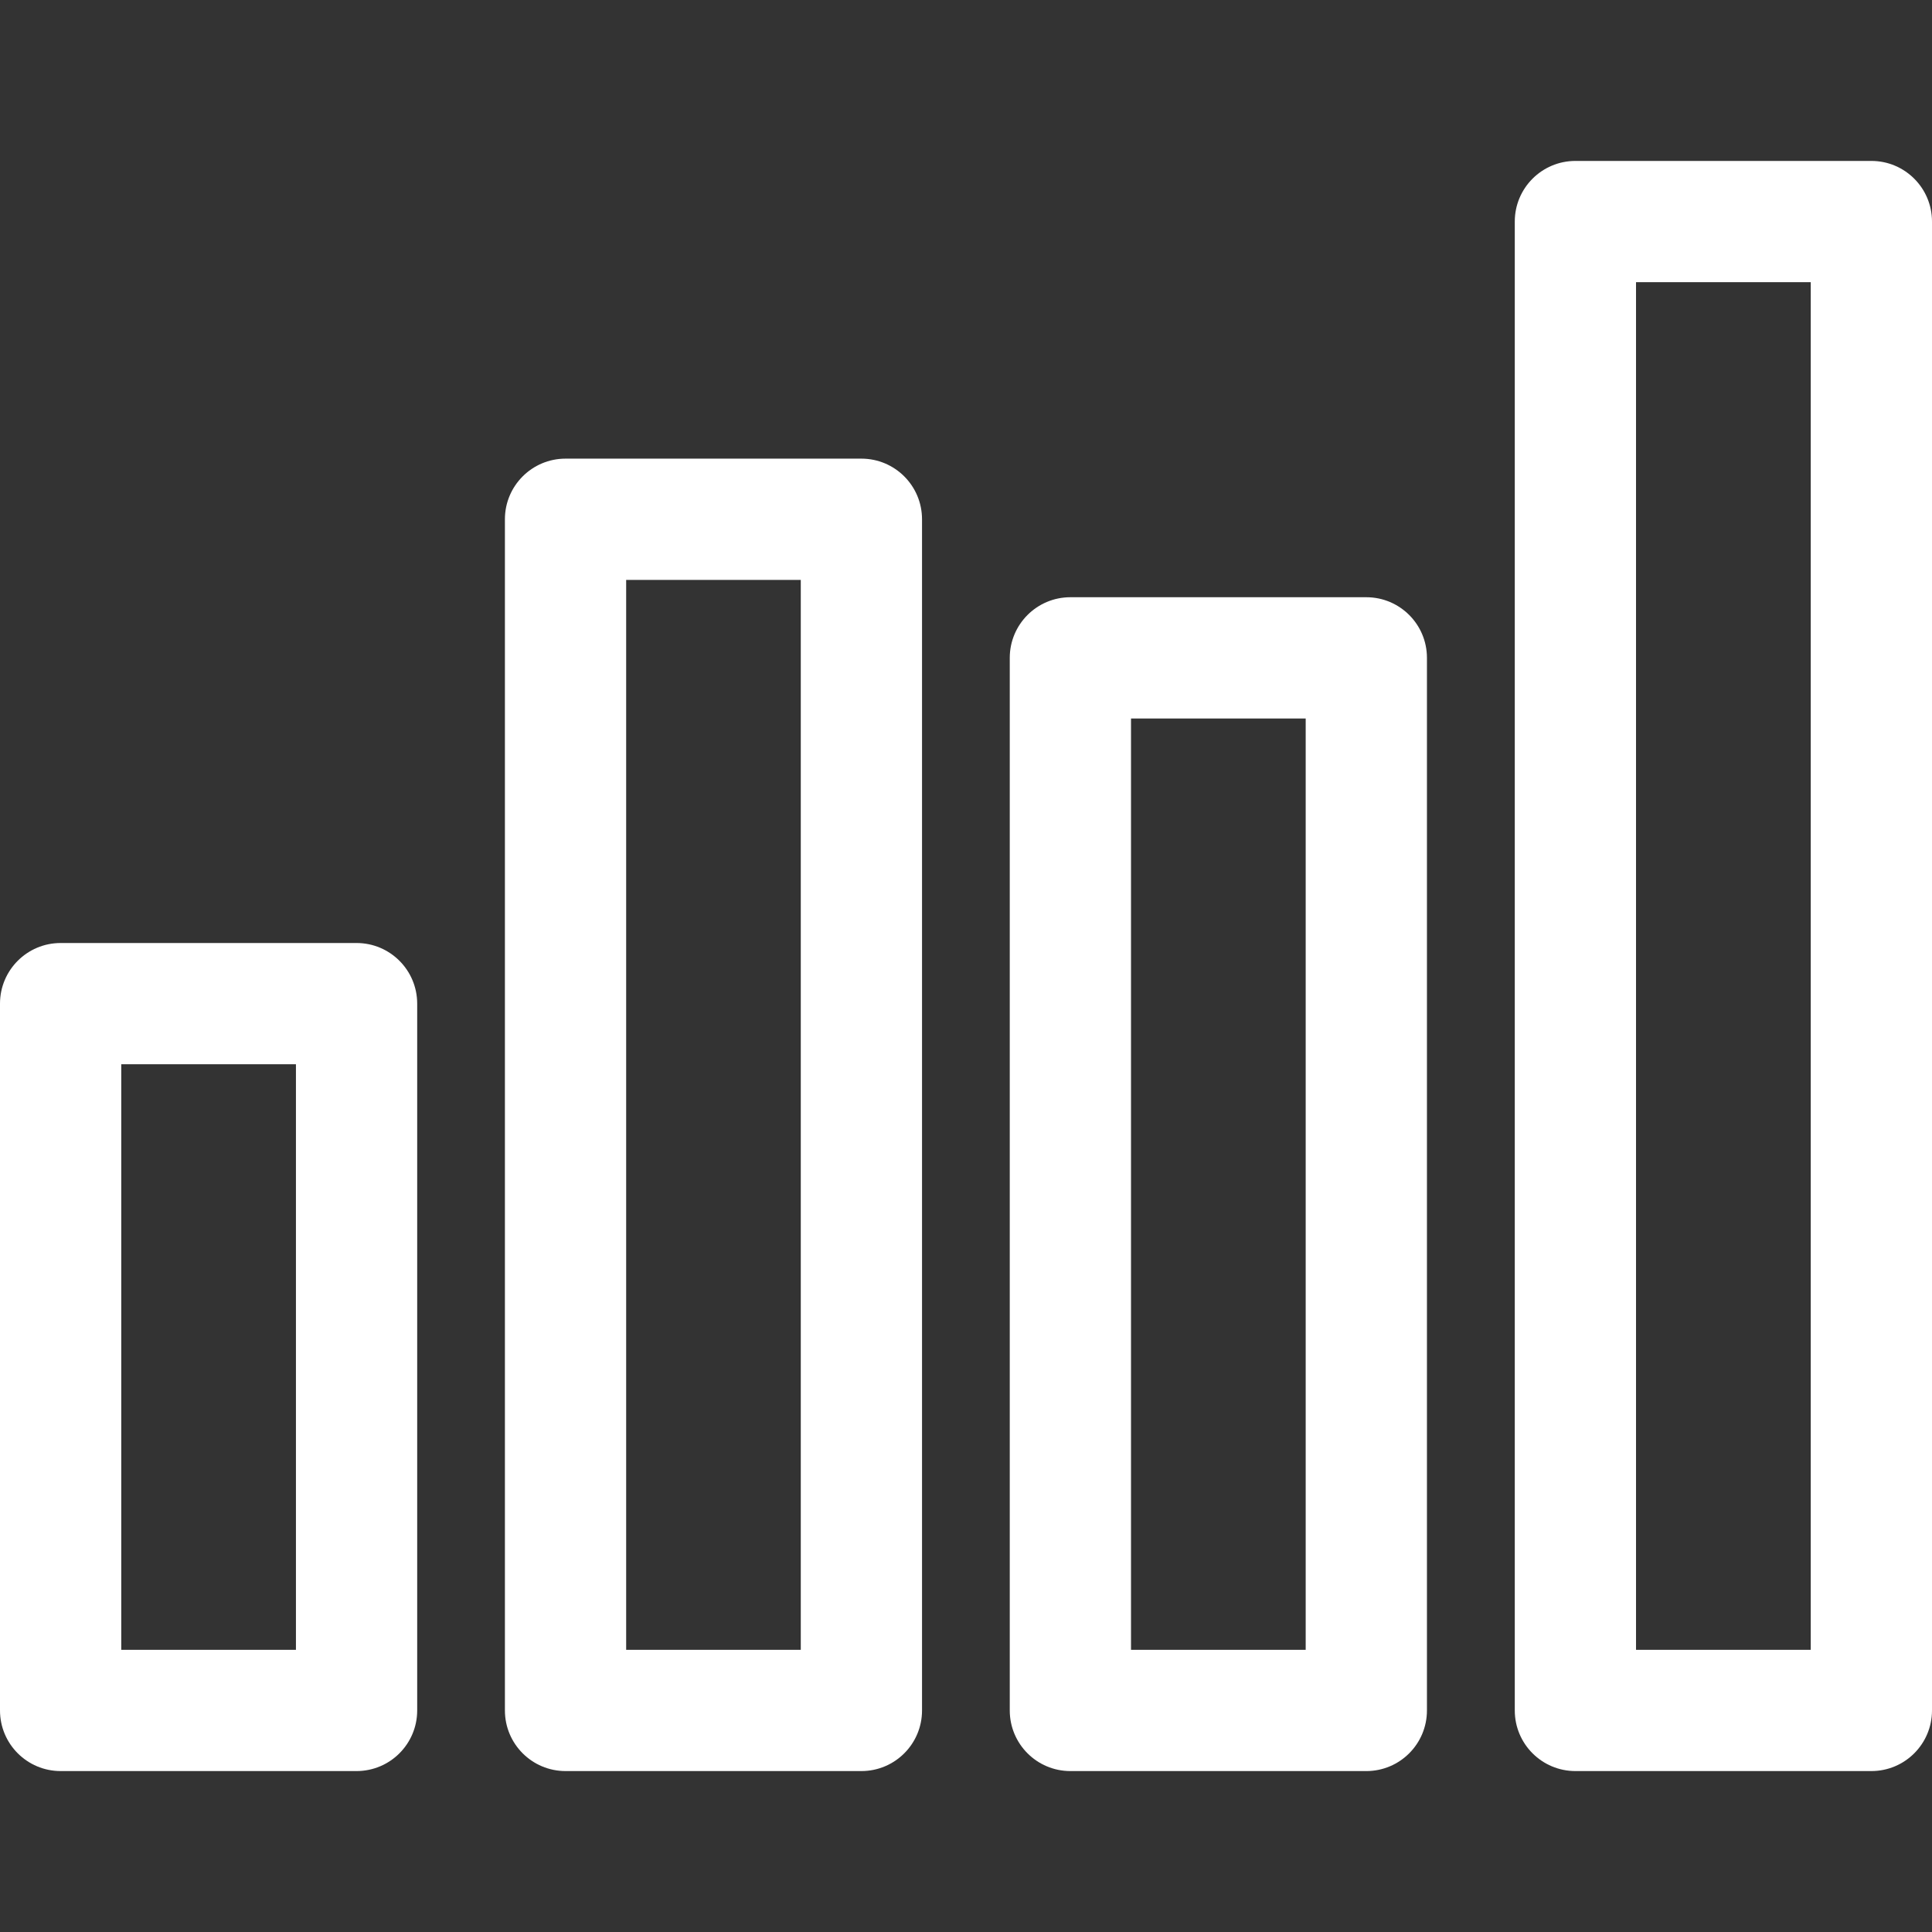
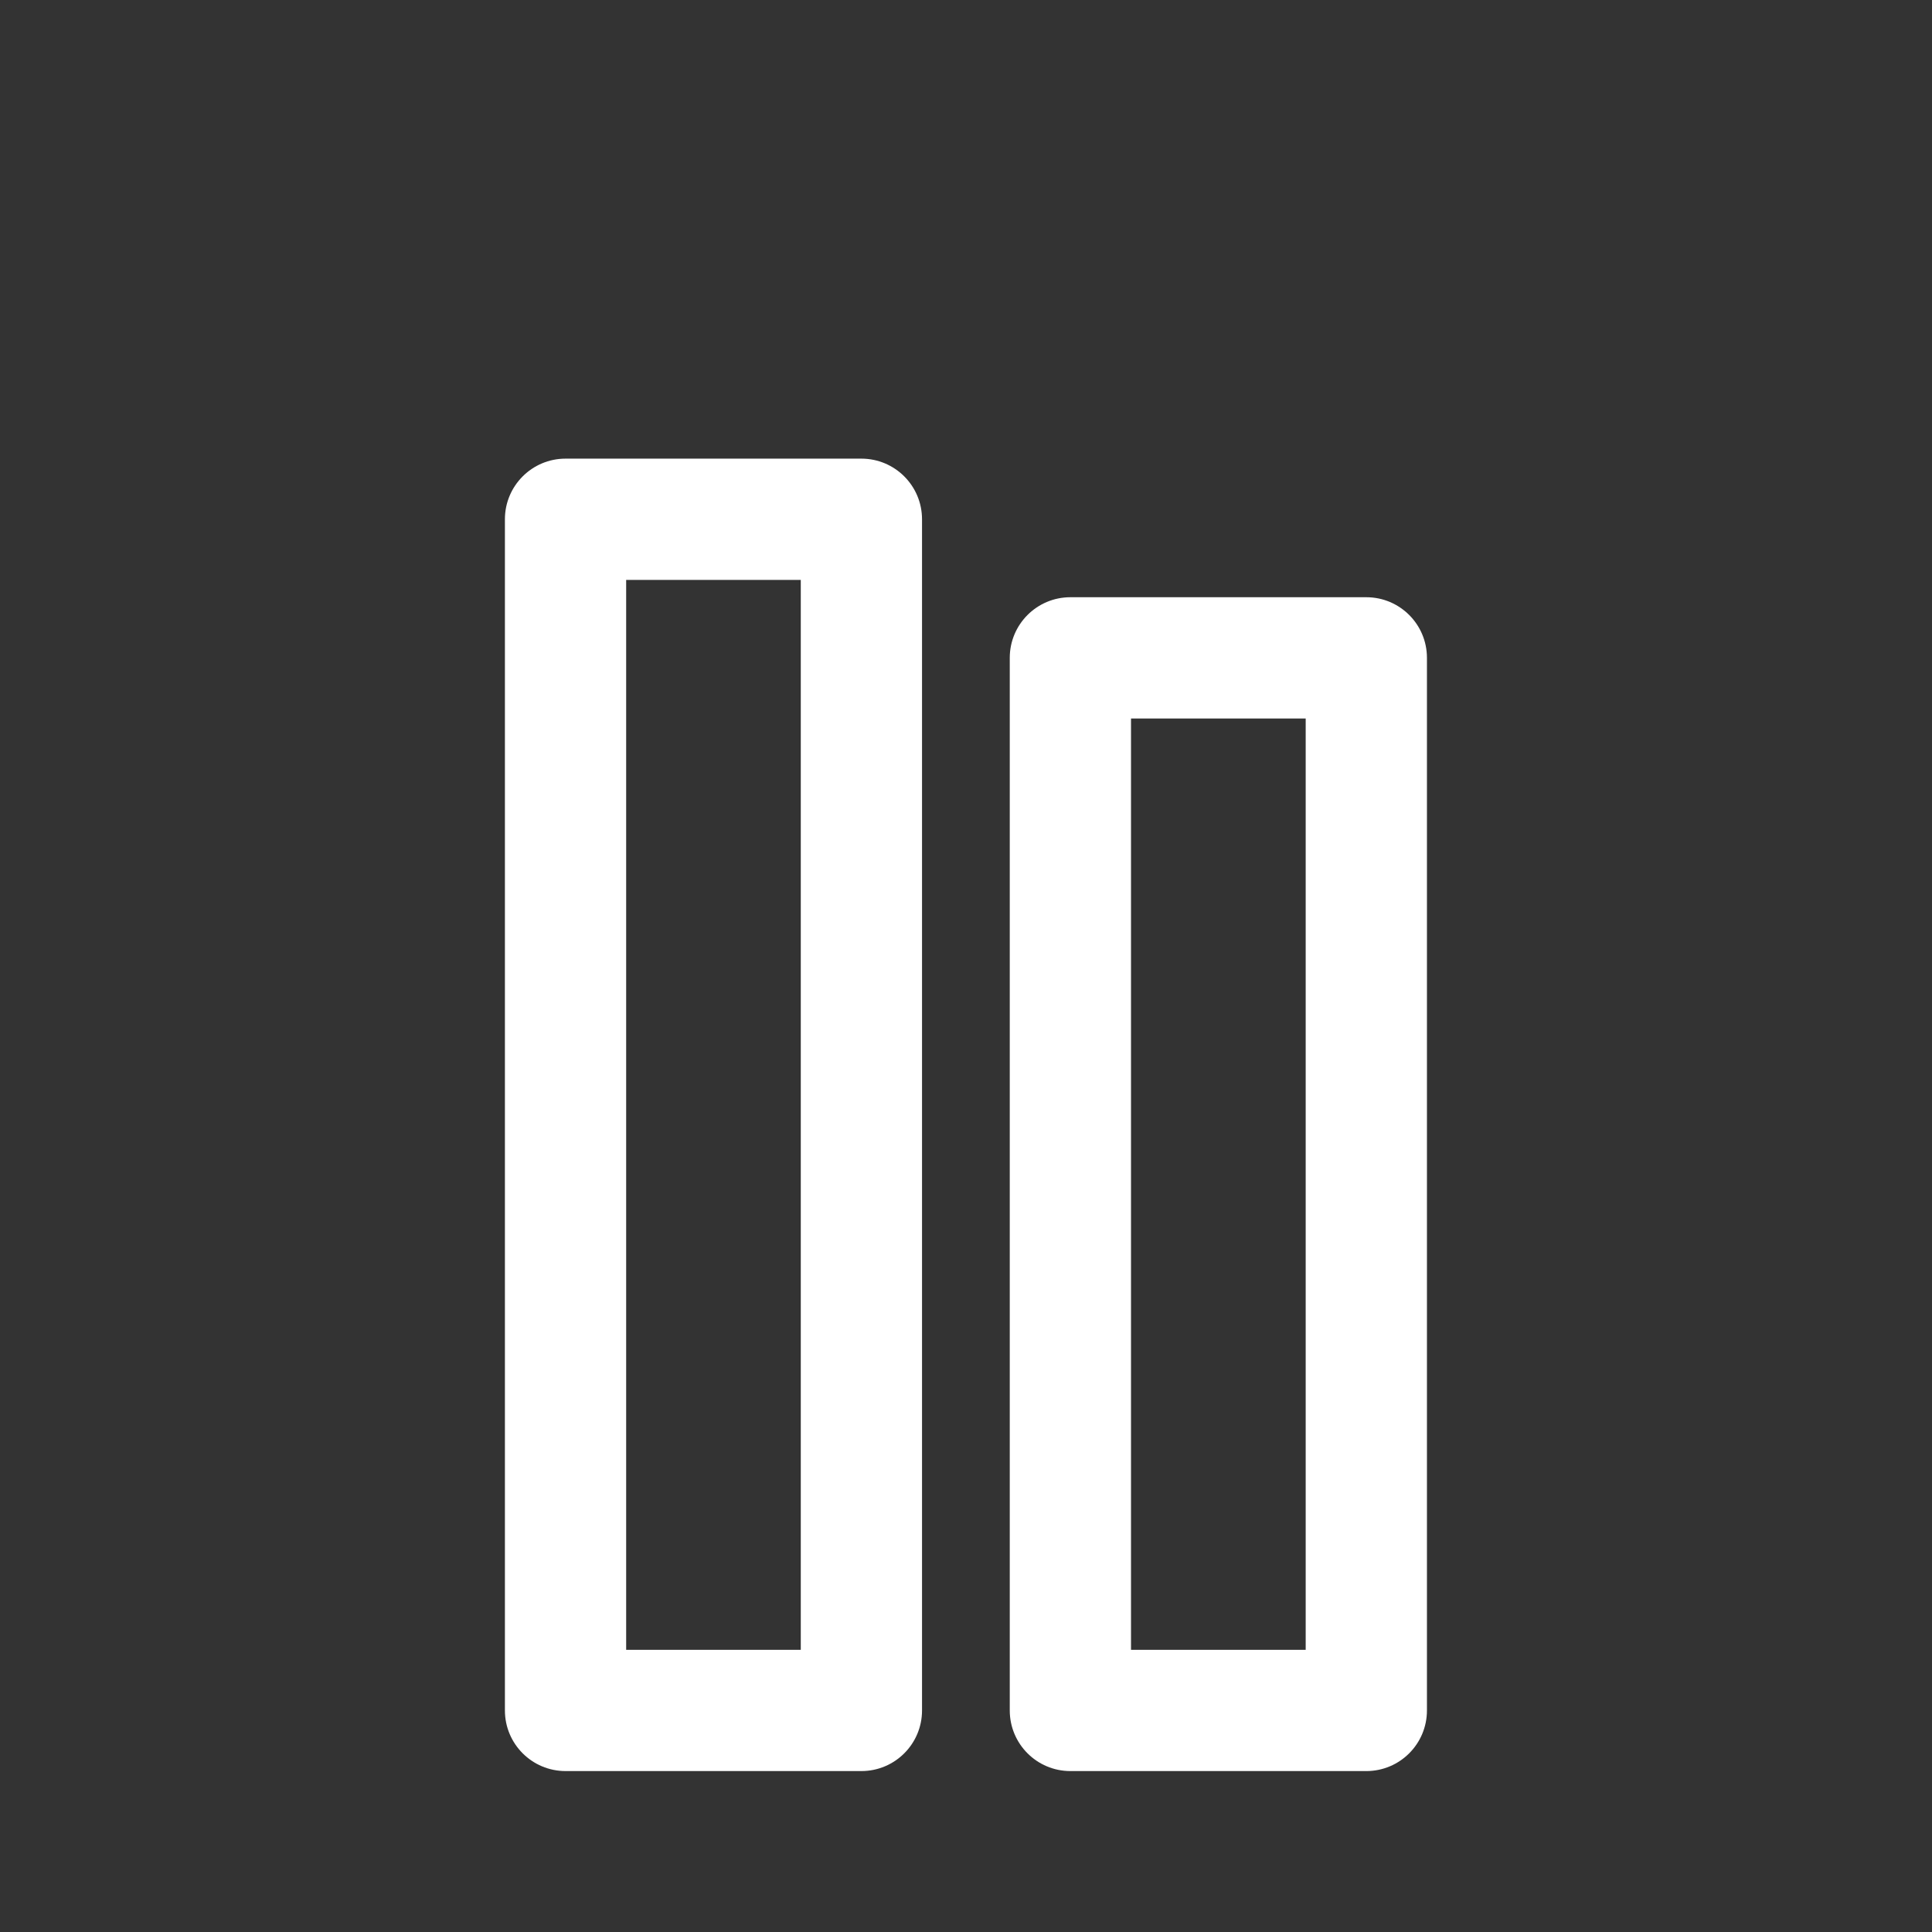
<svg xmlns="http://www.w3.org/2000/svg" version="1.1" id="Capa_1" x="0px" y="0px" viewBox="0 0 239.01 239.01" style="enable-background:new 0 0 239.01 239.01;" xml:space="preserve">
  <rect x="0" y="0" width="239.01" height="239.01" fill="#333333" stroke="none" />
  <g>
-     <path fill="#ffffff" d="M44.111,116.661H7.5c-4.142,0-7.5,3.357-7.5,7.5v87.439c0,4.143,3.358,7.5,7.5,7.5h36.611c4.142,0,7.5-3.357,7.5-7.5   v-87.439C51.611,120.019,48.253,116.661,44.111,116.661z M36.611,204.101H15v-72.439h21.611V204.101z" />
    <path fill="#ffffff" d="M169.029,73.884h-36.61c-4.142,0-7.5,3.357-7.5,7.5v130.217c0,4.143,3.358,7.5,7.5,7.5h36.61c4.142,0,7.5-3.357,7.5-7.5   V81.384C176.529,77.241,173.171,73.884,169.029,73.884z M161.529,204.101h-21.61V88.884h21.61V204.101z" />
    <path fill="#ffffff" d="M106.564,56.739H69.963c-4.142,0-7.5,3.357-7.5,7.5v147.361c0,4.143,3.358,7.5,7.5,7.5h36.602c4.142,0,7.5-3.357,7.5-7.5   V64.239C114.064,60.097,110.707,56.739,106.564,56.739z M99.064,204.101H77.463V71.739h21.602V204.101z" />
-     <path fill="#ffffff" d="M231.51,19.909h-36.615c-4.142,0-7.5,3.357-7.5,7.5v184.191c0,4.143,3.358,7.5,7.5,7.5h36.615c4.142,0,7.5-3.357,7.5-7.5   V27.409C239.01,23.267,235.652,19.909,231.51,19.909z M224.01,204.101h-21.615V34.909h21.615V204.101z" />
  </g>
</svg>